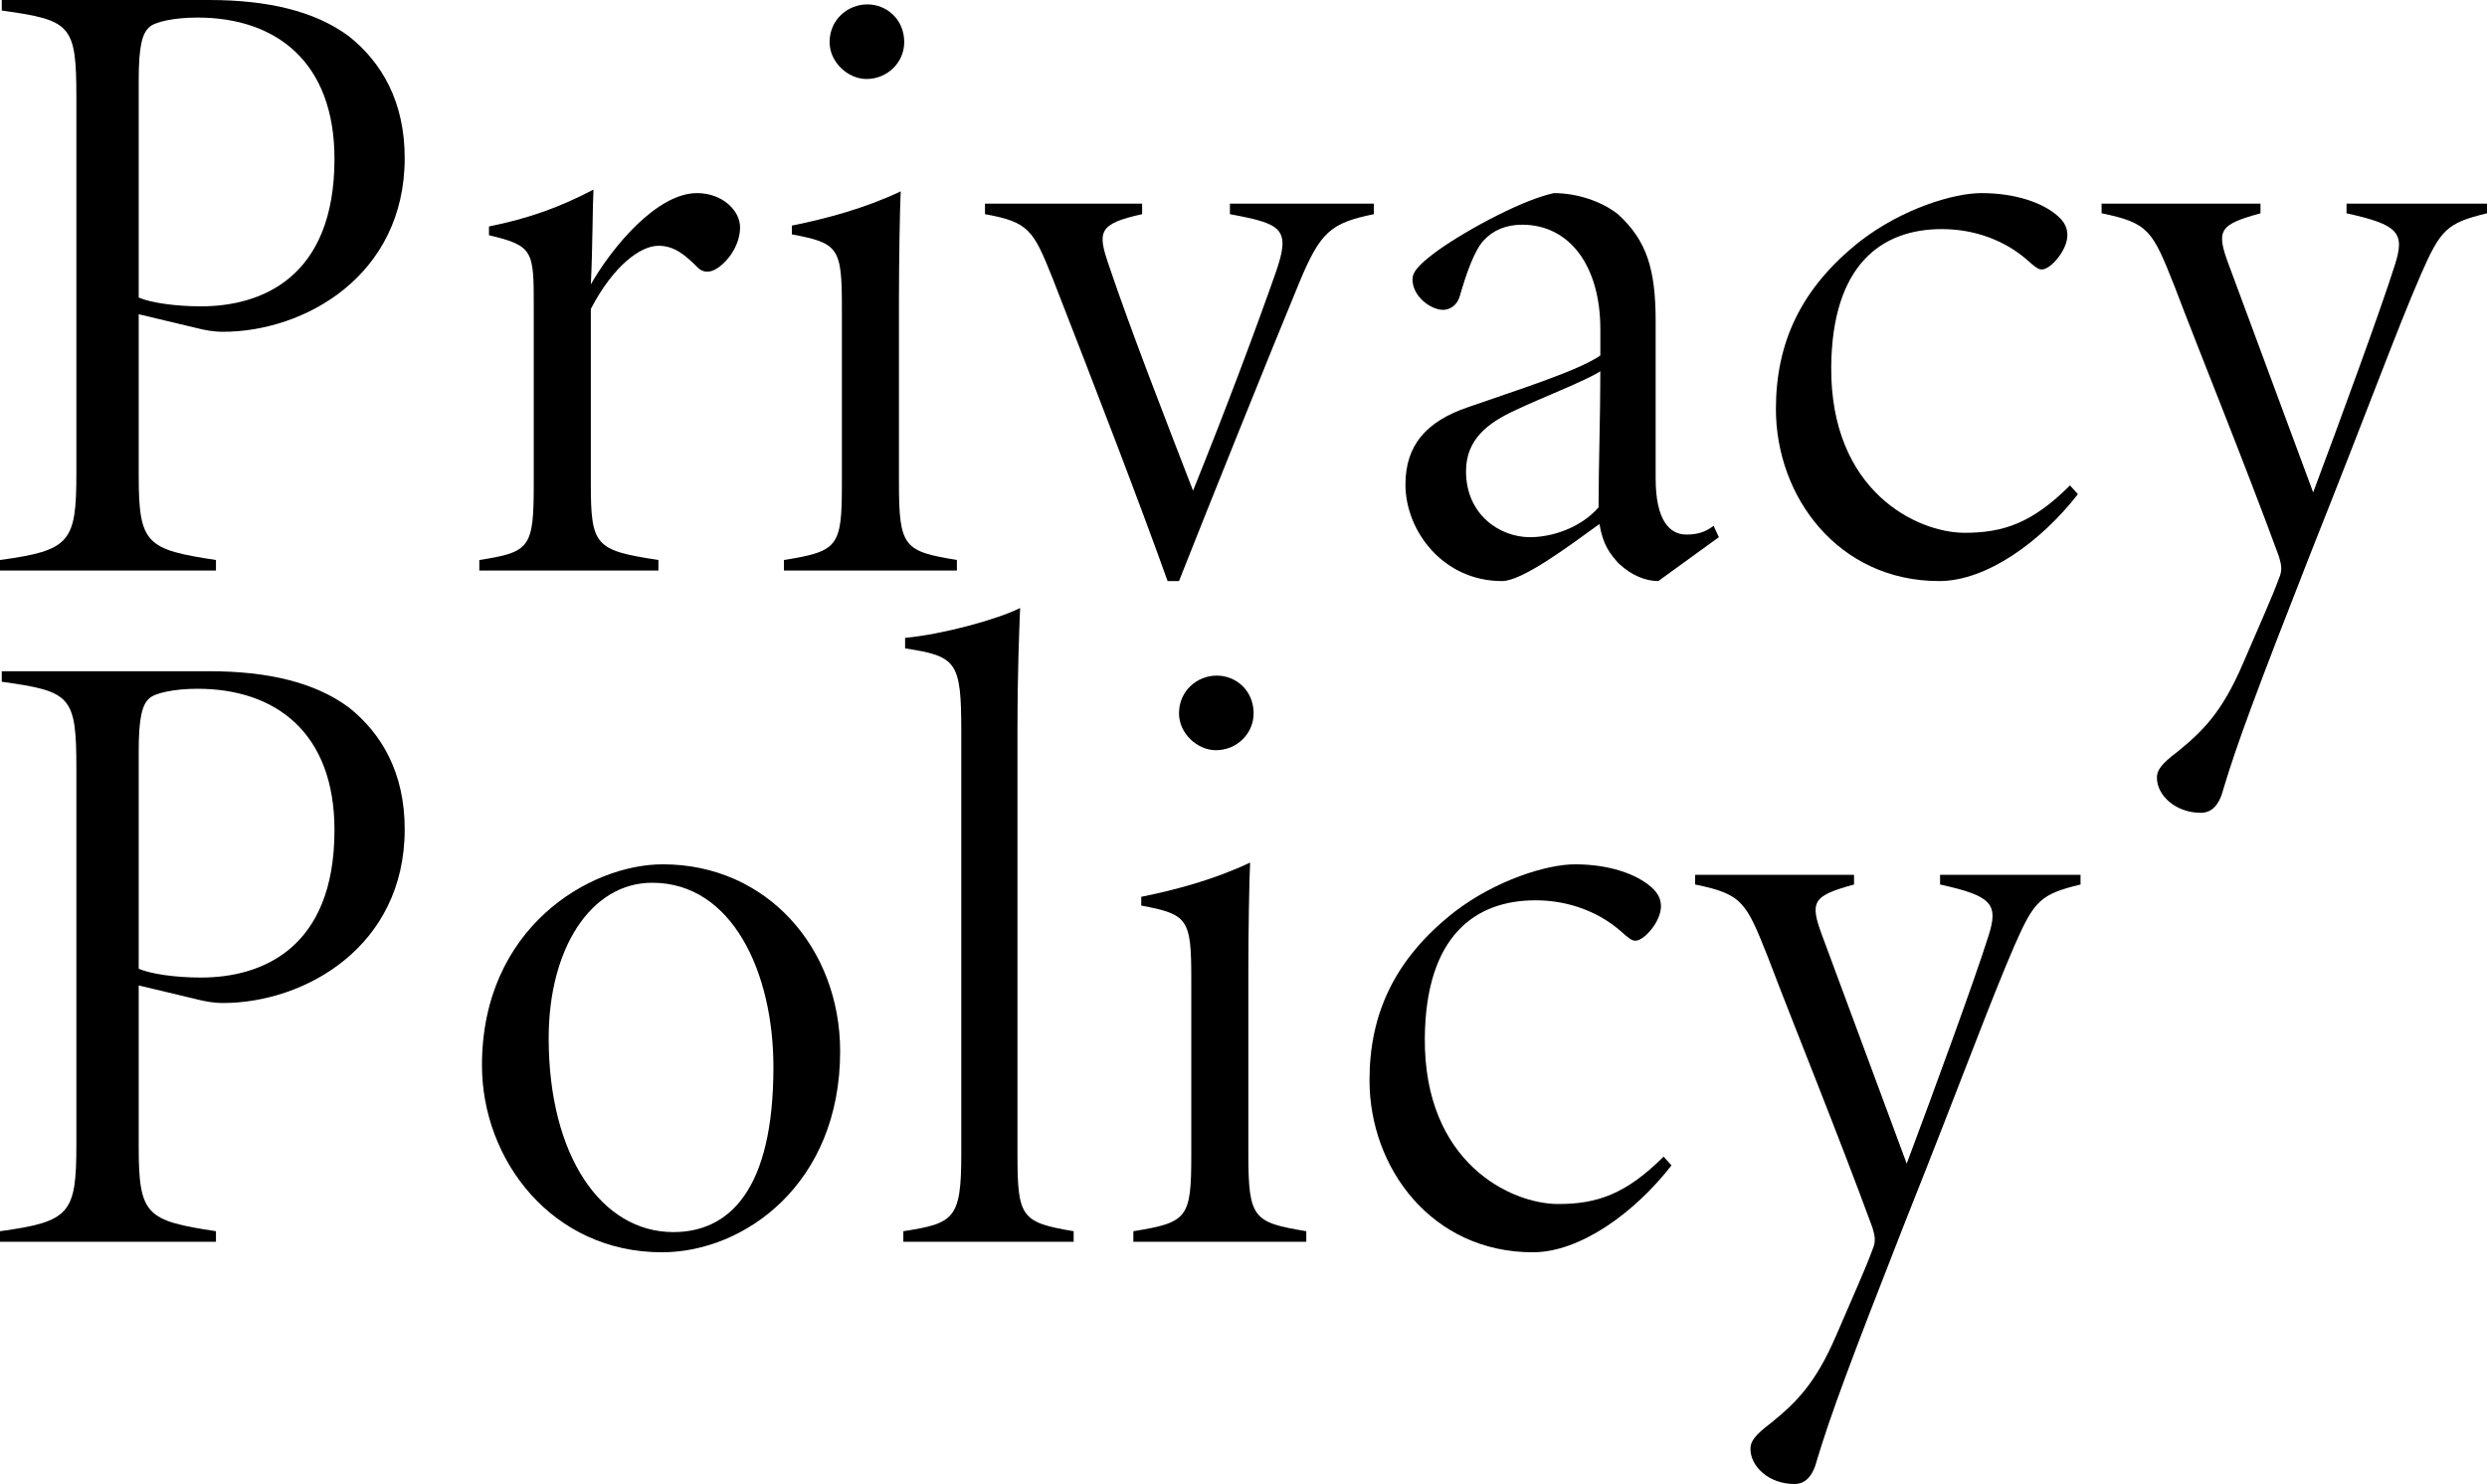
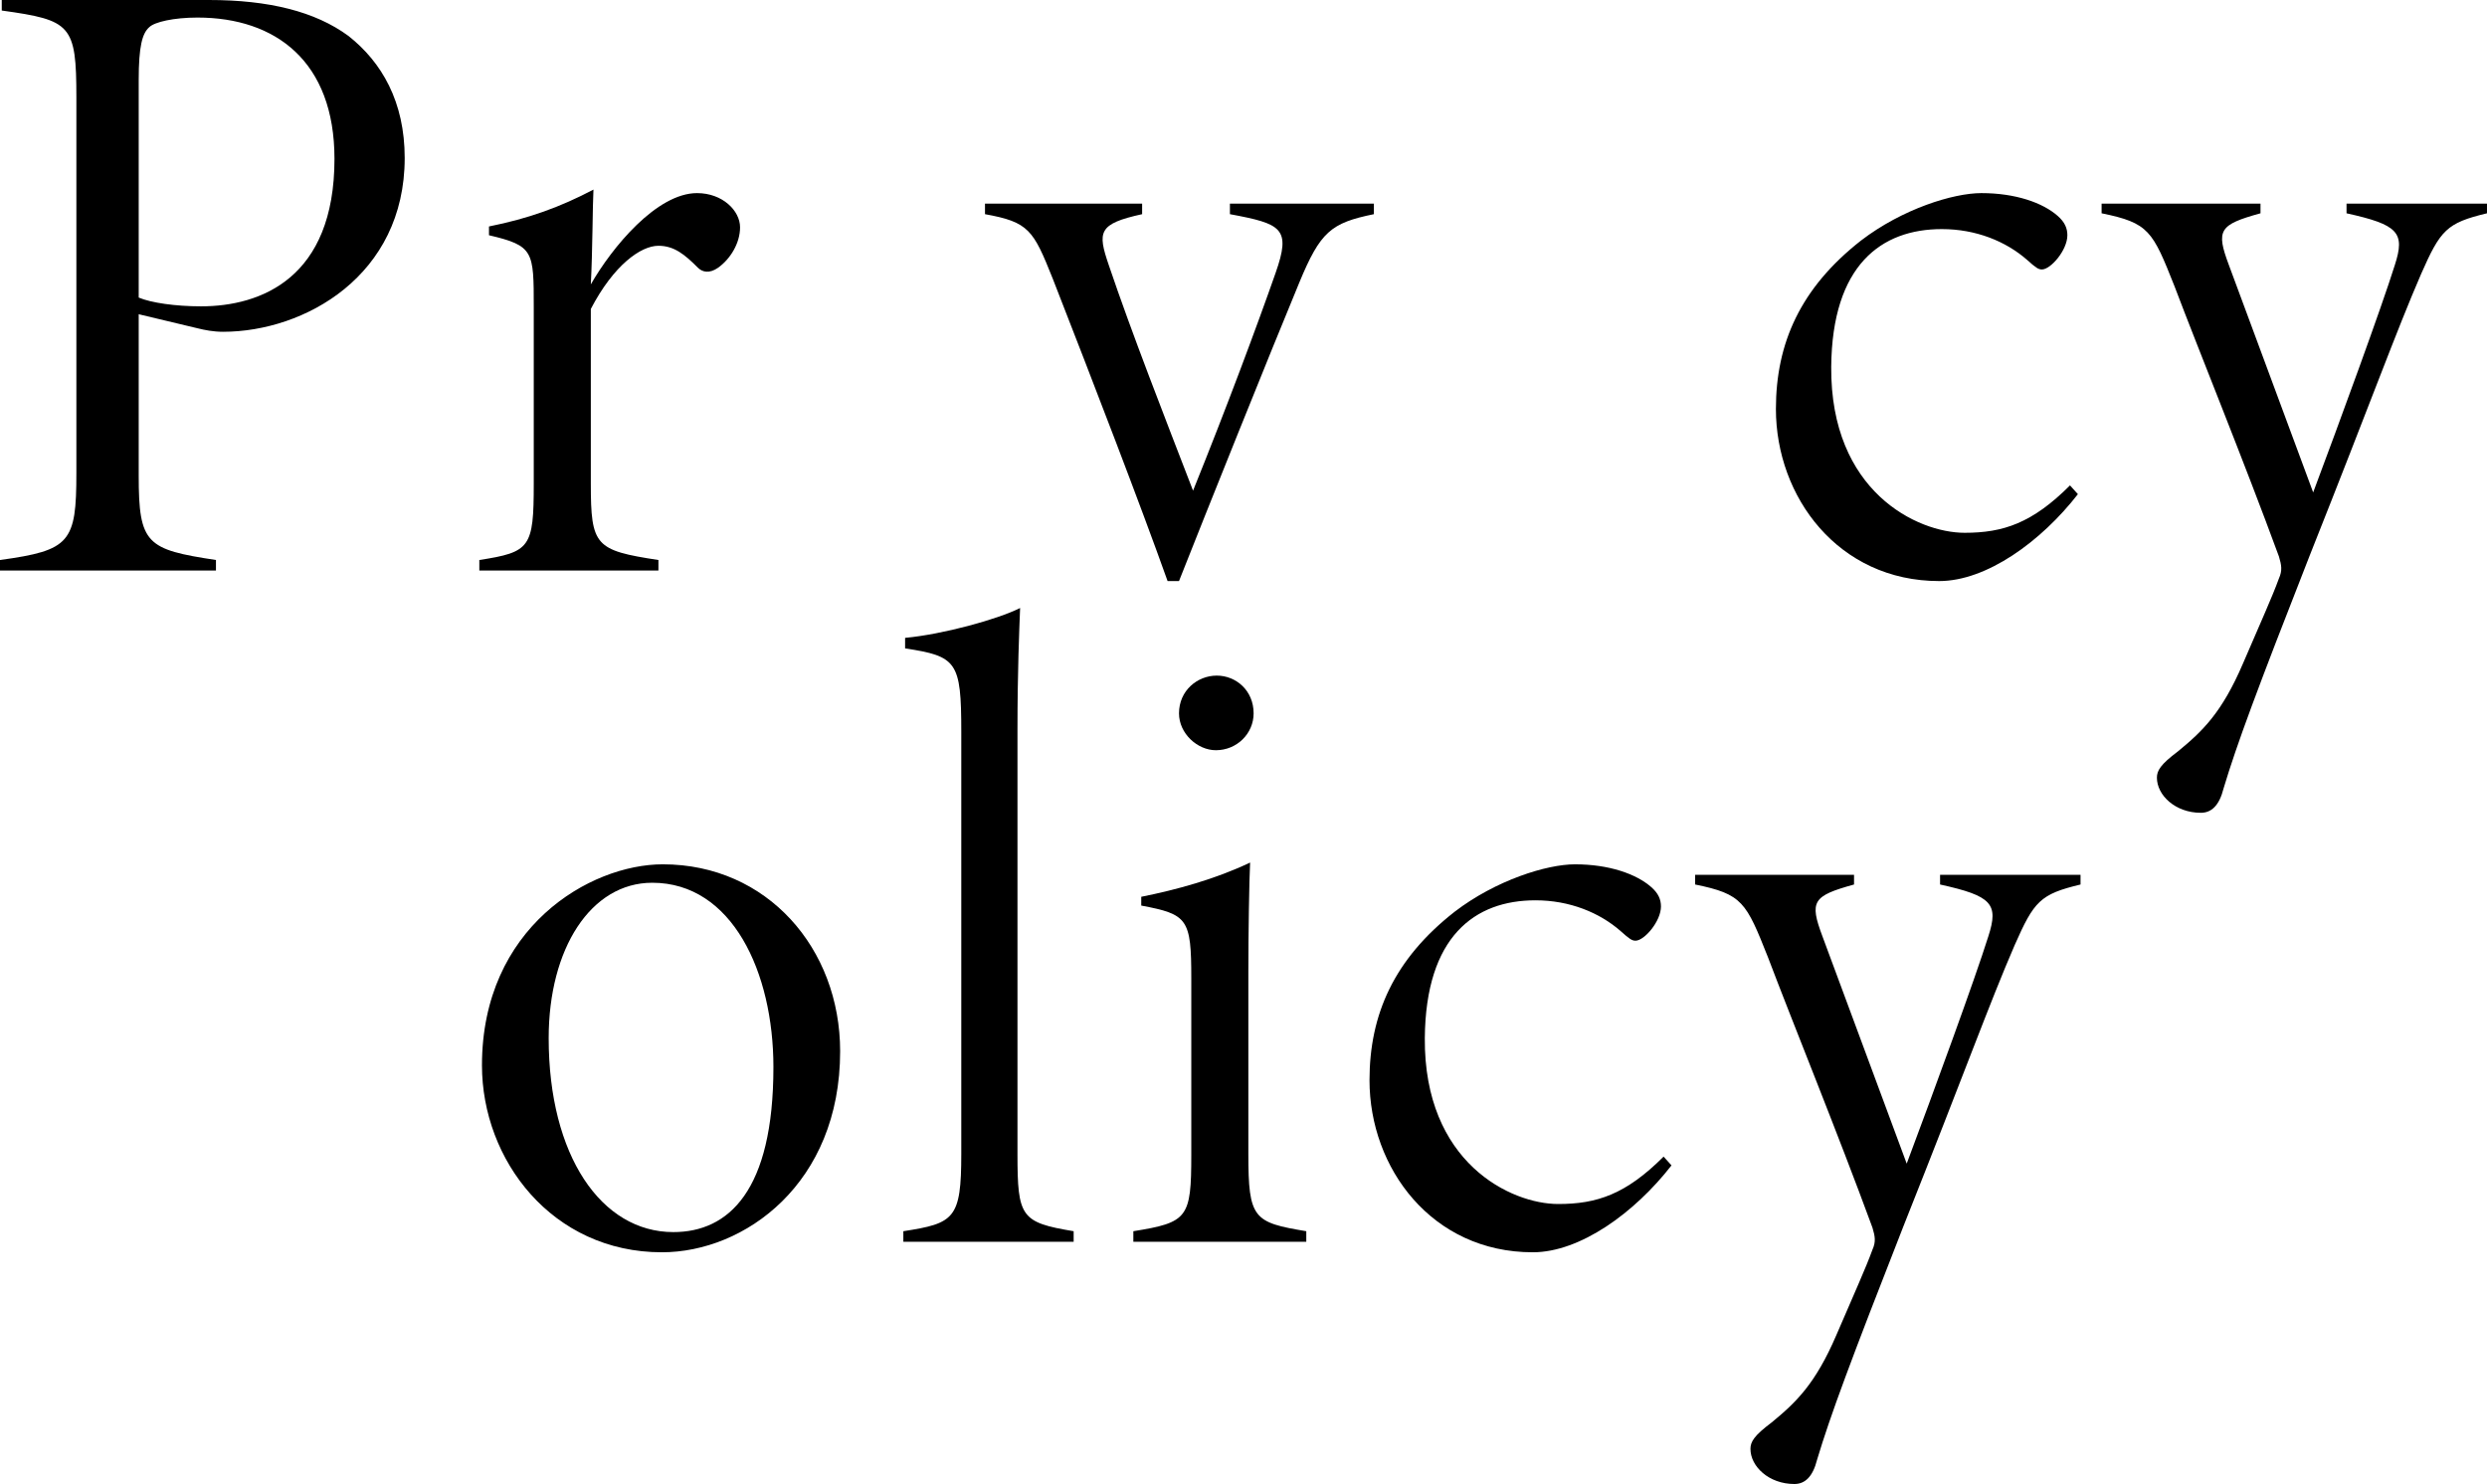
<svg xmlns="http://www.w3.org/2000/svg" id="_レイヤー_2" viewBox="0 0 481.6 287.42">
  <g id="_レイヤー_">
    <path d="m40.46,0c11.56,0,20.57,2.21,27.03,6.97,6.46,5.1,10.88,12.75,10.88,23.63,0,22.78-19.38,33.66-35.19,33.66-1.87,0-3.57-.34-4.93-.68l-11.39-2.72v31.28c0,13.26,1.53,14.28,14.96,16.32v2.04H0v-2.04c13.6-1.87,14.79-3.4,14.79-16.83V18.87C14.79,4.76,13.77,3.91.34,2.04V0h40.12Zm-13.6,57.63c2.38,1.02,7.14,1.7,12.07,1.7,11.56,0,25.84-5.44,25.84-28.56,0-18.87-11.39-27.37-26.52-27.37-4.59,0-8.33.85-9.35,1.87-1.36,1.19-2.04,3.74-2.04,10.2v42.16Z" />
    <path d="m127.5,110.5h-34.68v-2.04c9.86-1.53,10.54-2.38,10.54-14.79v-34.17c0-10.88,0-11.9-8.67-13.94v-1.7c7.65-1.53,13.77-3.74,20.23-7.14-.17,3.06-.17,12.07-.51,18.36,4.08-7.14,12.75-17.68,20.57-17.68,4.93,0,8.33,3.4,8.33,6.63,0,3.06-1.87,6.12-4.25,7.82-1.7,1.19-3.06.85-3.91,0-2.55-2.55-4.59-4.25-7.65-4.25-3.4,0-8.67,3.74-13.09,12.24v33.83c0,12.07.85,12.92,13.09,14.79v2.04Z" />
-     <path d="m151.81,110.5v-2.04c10.54-1.7,11.22-2.55,11.22-14.79v-34.17c0-11.56-.68-12.41-9.69-14.11v-1.7c6.8-1.36,14.28-3.4,21.08-6.63-.17,3.4-.34,13.43-.34,21.08v35.36c0,12.58,1.02,13.26,11.22,14.96v2.04h-33.49Zm15.98-95.2c-3.57,0-7.14-3.23-7.14-7.14,0-4.42,3.57-7.31,7.31-7.31s7.14,2.89,7.14,7.31c0,3.91-3.23,7.14-7.31,7.14Z" />
    <path d="m266.05,41.48c-8.33,1.7-10.37,3.4-14.45,13.26-5.44,13.09-18.19,44.88-23.29,57.8h-2.21c-5.27-14.79-14.11-37.74-22.27-58.65-3.74-9.35-4.59-10.88-13.09-12.41v-2.04h30.43v2.04c-8.5,1.87-8.67,3.4-6.46,9.86,4.42,13.09,10.88,29.58,16.32,43.69,6.46-15.98,12.41-31.96,15.98-42.16,3.06-8.67,1.19-9.52-8.84-11.39v-2.04h27.88v2.04Z" />
-     <path d="m321.12,112.54c-2.38,0-5.1-1.02-7.65-3.4-1.7-1.87-3.06-3.57-3.74-7.65-6.12,4.42-14.96,11.05-18.87,11.05-11.39,0-18.7-9.69-18.7-18.7,0-7.65,4.08-12.24,12.07-14.96,9.18-3.23,21.25-6.97,25.67-10.03v-5.1c0-12.24-5.95-20.23-15.13-20.23-3.06,0-5.61,1.02-7.48,3.06-1.87,2.04-3.4,6.63-4.59,10.71-.68,2.38-2.55,2.72-3.23,2.72-2.38,0-5.95-2.55-5.95-5.95,0-1.36,1.19-2.72,4.08-4.93,4.42-3.4,16.32-10.2,23.29-11.73,4.42,0,9.18,1.53,12.41,4.08,5.61,5.1,7.31,10.71,7.31,20.74v30.43c0,8.16,2.72,10.88,5.95,10.88,2.21,0,3.74-.51,5.27-1.7l1.02,2.21-11.73,8.5Zm-11.22-40.63c-2.89,1.87-11.73,5.27-16.32,7.48-5.61,2.55-9.69,5.78-9.69,11.9,0,8.33,6.46,12.75,12.41,12.75,4.08,0,9.69-1.7,13.26-5.78,0-8.16.34-17.51.34-26.35Z" />
    <path d="m402.38,95.71c-7.14,9.18-17.68,16.83-26.86,16.83-19.55,0-31.62-16.32-31.62-33.32,0-12.75,4.76-23.46,16.49-32.64,7.99-6.12,17.85-9.18,23.29-9.18,6.63,0,11.9,1.87,14.79,4.42,1.36,1.19,1.87,2.38,1.87,3.74,0,2.89-3.23,6.63-4.93,6.63-.68,0-1.19-.34-2.89-1.87-4.08-3.57-9.86-5.95-16.49-5.95-11.73,0-21.25,6.97-21.42,26.69-.17,24.14,16.66,32.13,25.84,32.13,7.48,0,13.09-1.87,20.4-9.18l1.53,1.7Z" />
    <path d="m481.6,41.31c-7.82,1.87-9.01,3.23-12.75,11.73-4.93,11.39-9.35,23.8-21.59,54.57-10.2,26.01-14.11,36.55-16.66,45.05-.85,3.4-2.38,4.76-4.42,4.76-4.93,0-8.5-3.4-8.5-6.8,0-1.36.68-2.55,4.08-5.1,4.76-3.91,8.5-7.48,12.58-17,3.57-8.33,5.61-12.75,6.97-16.49.68-1.53.51-2.55,0-4.25-6.8-18.53-15.47-39.78-20.23-52.36-4.25-10.71-4.93-12.24-14.11-14.11v-1.87h30.77v1.87c-7.99,2.21-8.67,3.23-6.12,10.03l16.32,44.03c5.1-13.6,13.26-35.87,15.81-44.03,2.04-6.29.68-7.82-9.35-10.03v-1.87h27.2v1.87Z" />
-     <path d="m40.46,130c11.56,0,20.57,2.21,27.03,6.97,6.46,5.1,10.88,12.75,10.88,23.63,0,22.78-19.38,33.66-35.19,33.66-1.87,0-3.57-.34-4.93-.68l-11.39-2.72v31.28c0,13.26,1.53,14.28,14.96,16.32v2.04H0v-2.04c13.6-1.87,14.79-3.4,14.79-16.83v-72.76c0-14.11-1.02-14.96-14.45-16.83v-2.04h40.12Zm-13.6,57.63c2.38,1.02,7.14,1.7,12.07,1.7,11.56,0,25.84-5.44,25.84-28.56,0-18.87-11.39-27.37-26.52-27.37-4.59,0-8.33.85-9.35,1.87-1.36,1.19-2.04,3.74-2.04,10.2v42.16Z" />
    <path d="m128.35,167.4c20.23,0,34.34,16.32,34.34,36.21,0,25.67-18.53,38.93-34.51,38.93-21.25,0-34.85-17.85-34.85-36.21,0-26.69,20.91-38.93,35.02-38.93Zm-2.04,3.57c-11.9,0-20.06,12.75-20.06,30.09,0,22.78,10.2,37.57,24.14,37.57,10.71,0,19.38-7.99,19.38-31.96,0-18.36-7.99-35.7-23.46-35.7Z" />
    <path d="m174.93,240.5v-2.04c9.86-1.53,11.22-2.38,11.22-14.96v-81.77c0-13.6-.85-14.62-10.88-16.15v-2.04c7.31-.68,17.85-3.57,22.27-5.78-.17,4.42-.51,12.24-.51,23.63v82.11c0,12.24.68,13.26,10.88,14.96v2.04h-32.98Z" />
    <path d="m219.47,240.5v-2.04c10.54-1.7,11.22-2.55,11.22-14.79v-34.17c0-11.56-.68-12.41-9.69-14.11v-1.7c6.8-1.36,14.28-3.4,21.08-6.63-.17,3.4-.34,13.43-.34,21.08v35.36c0,12.58,1.02,13.26,11.22,14.96v2.04h-33.49Zm15.98-95.2c-3.57,0-7.14-3.23-7.14-7.14,0-4.42,3.57-7.31,7.31-7.31s7.14,2.89,7.14,7.31c0,3.91-3.23,7.14-7.31,7.14Z" />
    <path d="m323.68,225.71c-7.14,9.18-17.68,16.83-26.86,16.83-19.55,0-31.62-16.32-31.62-33.32,0-12.75,4.76-23.46,16.49-32.64,7.99-6.12,17.85-9.18,23.29-9.18,6.63,0,11.9,1.87,14.79,4.42,1.36,1.19,1.87,2.38,1.87,3.74,0,2.89-3.23,6.63-4.93,6.63-.68,0-1.19-.34-2.89-1.87-4.08-3.57-9.86-5.95-16.49-5.95-11.73,0-21.25,6.97-21.42,26.69-.17,24.14,16.66,32.13,25.84,32.13,7.48,0,13.09-1.87,20.4-9.18l1.53,1.7Z" />
    <path d="m402.89,171.31c-7.82,1.87-9.01,3.23-12.75,11.73-4.93,11.39-9.35,23.8-21.59,54.57-10.2,26.01-14.11,36.55-16.66,45.05-.85,3.4-2.38,4.76-4.42,4.76-4.93,0-8.5-3.4-8.5-6.8,0-1.36.68-2.55,4.08-5.1,4.76-3.91,8.5-7.48,12.58-17,3.57-8.33,5.61-12.75,6.97-16.49.68-1.53.51-2.55,0-4.25-6.8-18.53-15.47-39.78-20.23-52.36-4.25-10.71-4.93-12.24-14.11-14.11v-1.87h30.77v1.87c-7.99,2.21-8.67,3.23-6.12,10.03l16.32,44.03c5.1-13.6,13.26-35.87,15.81-44.03,2.04-6.29.68-7.82-9.35-10.03v-1.87h27.2v1.87Z" />
  </g>
</svg>